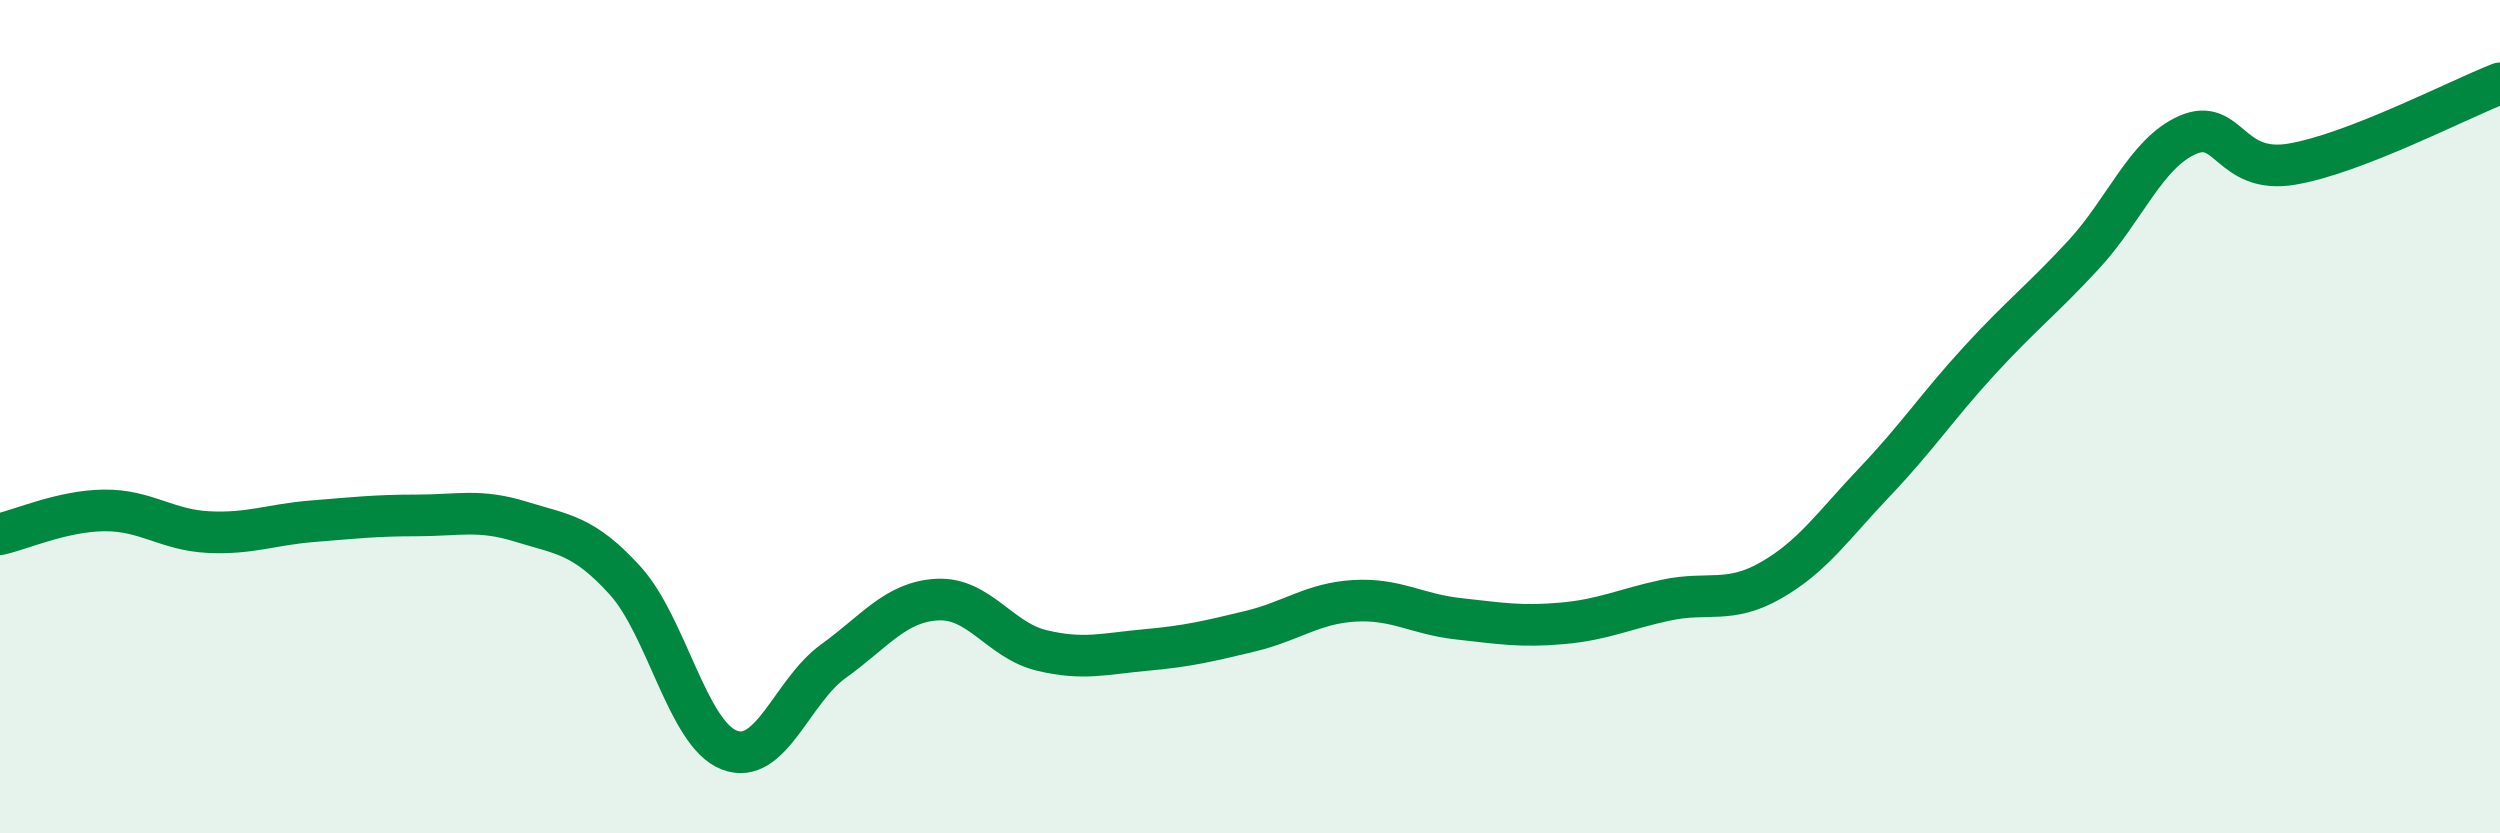
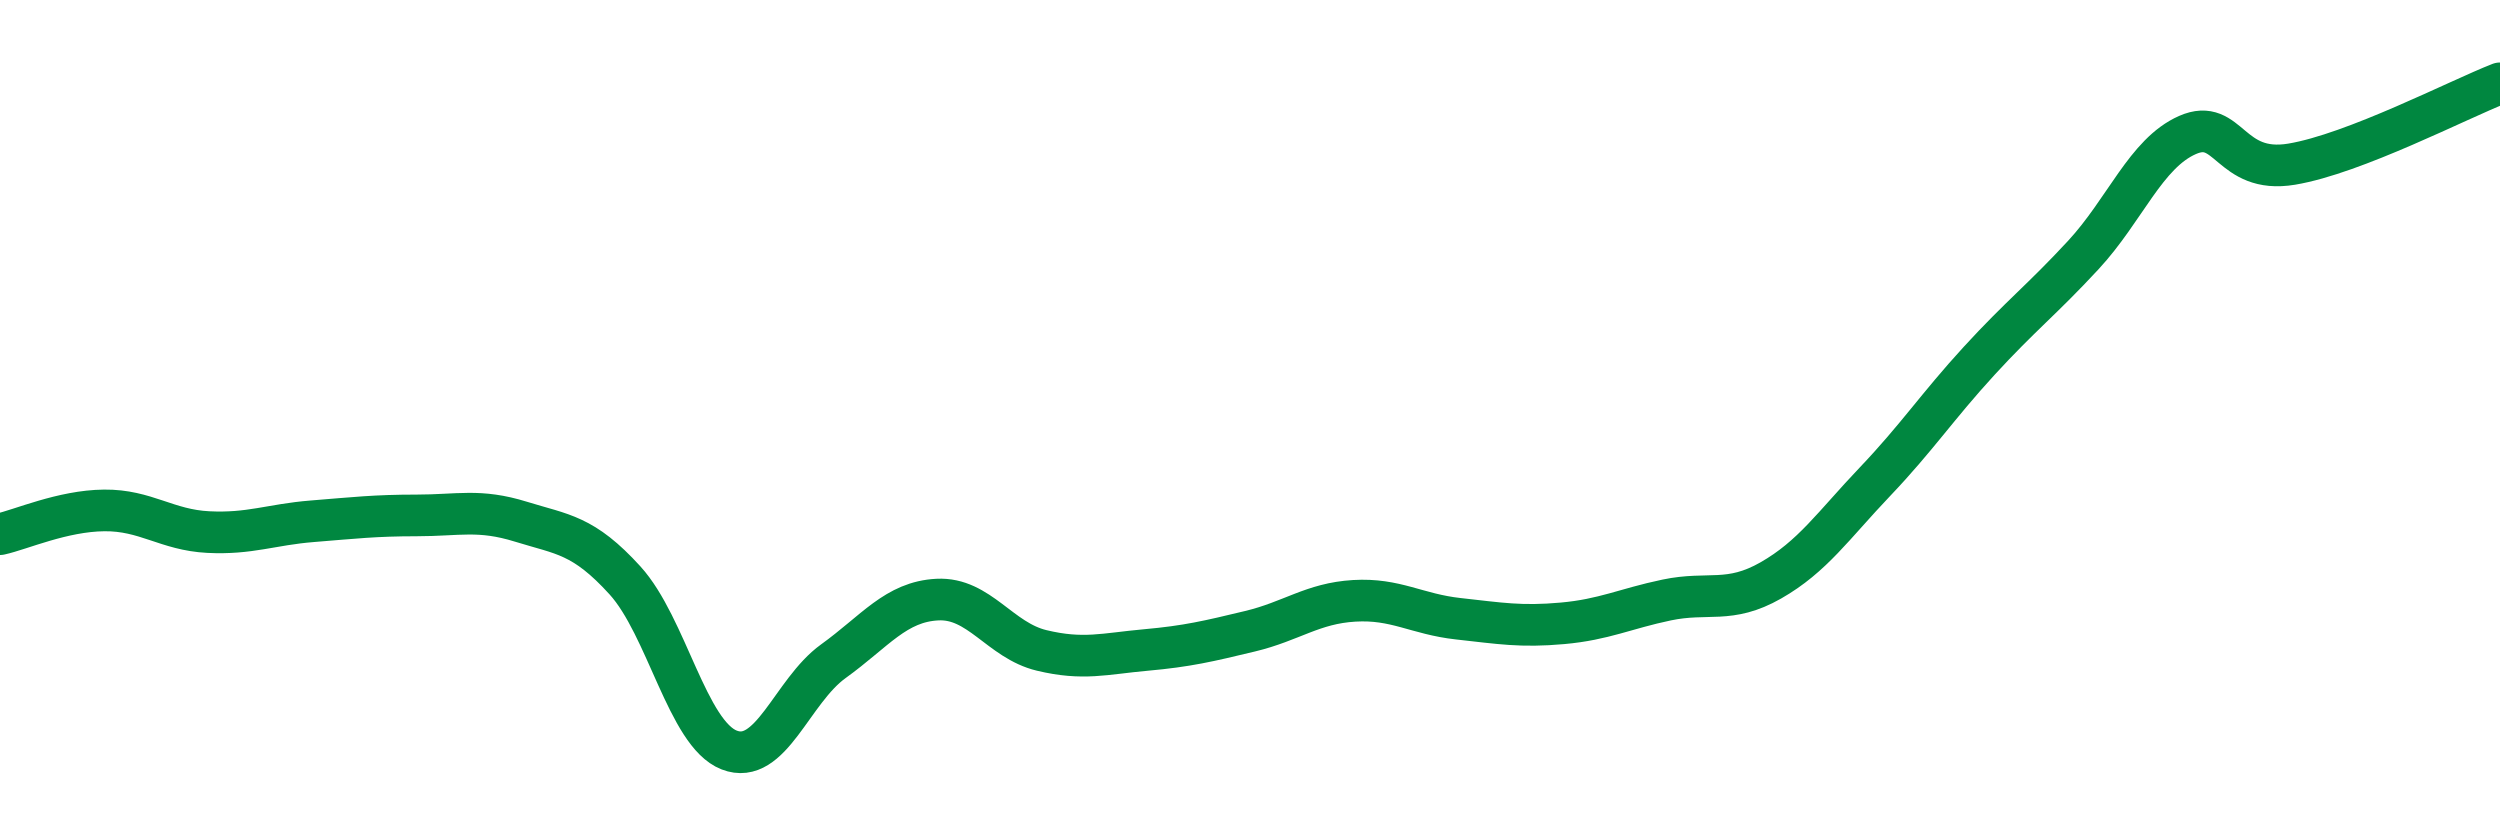
<svg xmlns="http://www.w3.org/2000/svg" width="60" height="20" viewBox="0 0 60 20">
-   <path d="M 0,12.82 C 0.5,12.71 1.5,12.26 2.5,12.25 C 3.5,12.24 4,12.72 5,12.77 C 6,12.82 6.5,12.59 7.5,12.51 C 8.5,12.43 9,12.37 10,12.37 C 11,12.37 11.5,12.21 12.5,12.52 C 13.5,12.83 14,12.83 15,13.93 C 16,15.03 16.5,17.61 17.5,18 C 18.5,18.39 19,16.59 20,15.87 C 21,15.15 21.5,14.44 22.5,14.39 C 23.5,14.34 24,15.37 25,15.61 C 26,15.85 26.5,15.69 27.5,15.6 C 28.5,15.51 29,15.39 30,15.15 C 31,14.91 31.5,14.48 32.5,14.42 C 33.5,14.36 34,14.74 35,14.85 C 36,14.96 36.5,15.05 37.5,14.96 C 38.5,14.87 39,14.61 40,14.4 C 41,14.19 41.5,14.5 42.5,13.93 C 43.5,13.36 44,12.61 45,11.56 C 46,10.51 46.5,9.75 47.5,8.66 C 48.5,7.57 49,7.2 50,6.12 C 51,5.04 51.5,3.68 52.5,3.24 C 53.5,2.8 53.5,4.19 55,3.94 C 56.5,3.69 59,2.39 60,2L60 20L0 20Z" fill="#008740" opacity="0.1" stroke-linecap="round" stroke-linejoin="round" />
  <path d="M 0,12.82 C 0.5,12.71 1.5,12.26 2.5,12.25 C 3.5,12.24 4,12.72 5,12.77 C 6,12.82 6.5,12.59 7.5,12.51 C 8.5,12.43 9,12.37 10,12.37 C 11,12.37 11.5,12.21 12.5,12.52 C 13.5,12.83 14,12.83 15,13.93 C 16,15.03 16.5,17.61 17.5,18 C 18.5,18.39 19,16.59 20,15.87 C 21,15.15 21.5,14.44 22.5,14.39 C 23.5,14.34 24,15.37 25,15.61 C 26,15.85 26.5,15.69 27.5,15.6 C 28.5,15.51 29,15.39 30,15.15 C 31,14.91 31.5,14.48 32.5,14.42 C 33.5,14.36 34,14.74 35,14.85 C 36,14.96 36.5,15.05 37.5,14.96 C 38.5,14.87 39,14.61 40,14.4 C 41,14.19 41.5,14.5 42.5,13.93 C 43.5,13.36 44,12.61 45,11.56 C 46,10.51 46.5,9.75 47.5,8.66 C 48.5,7.57 49,7.2 50,6.12 C 51,5.04 51.5,3.68 52.5,3.24 C 53.5,2.8 53.5,4.19 55,3.94 C 56.5,3.69 59,2.39 60,2" stroke="#008740" stroke-width="1" fill="none" stroke-linecap="round" stroke-linejoin="round" />
</svg>